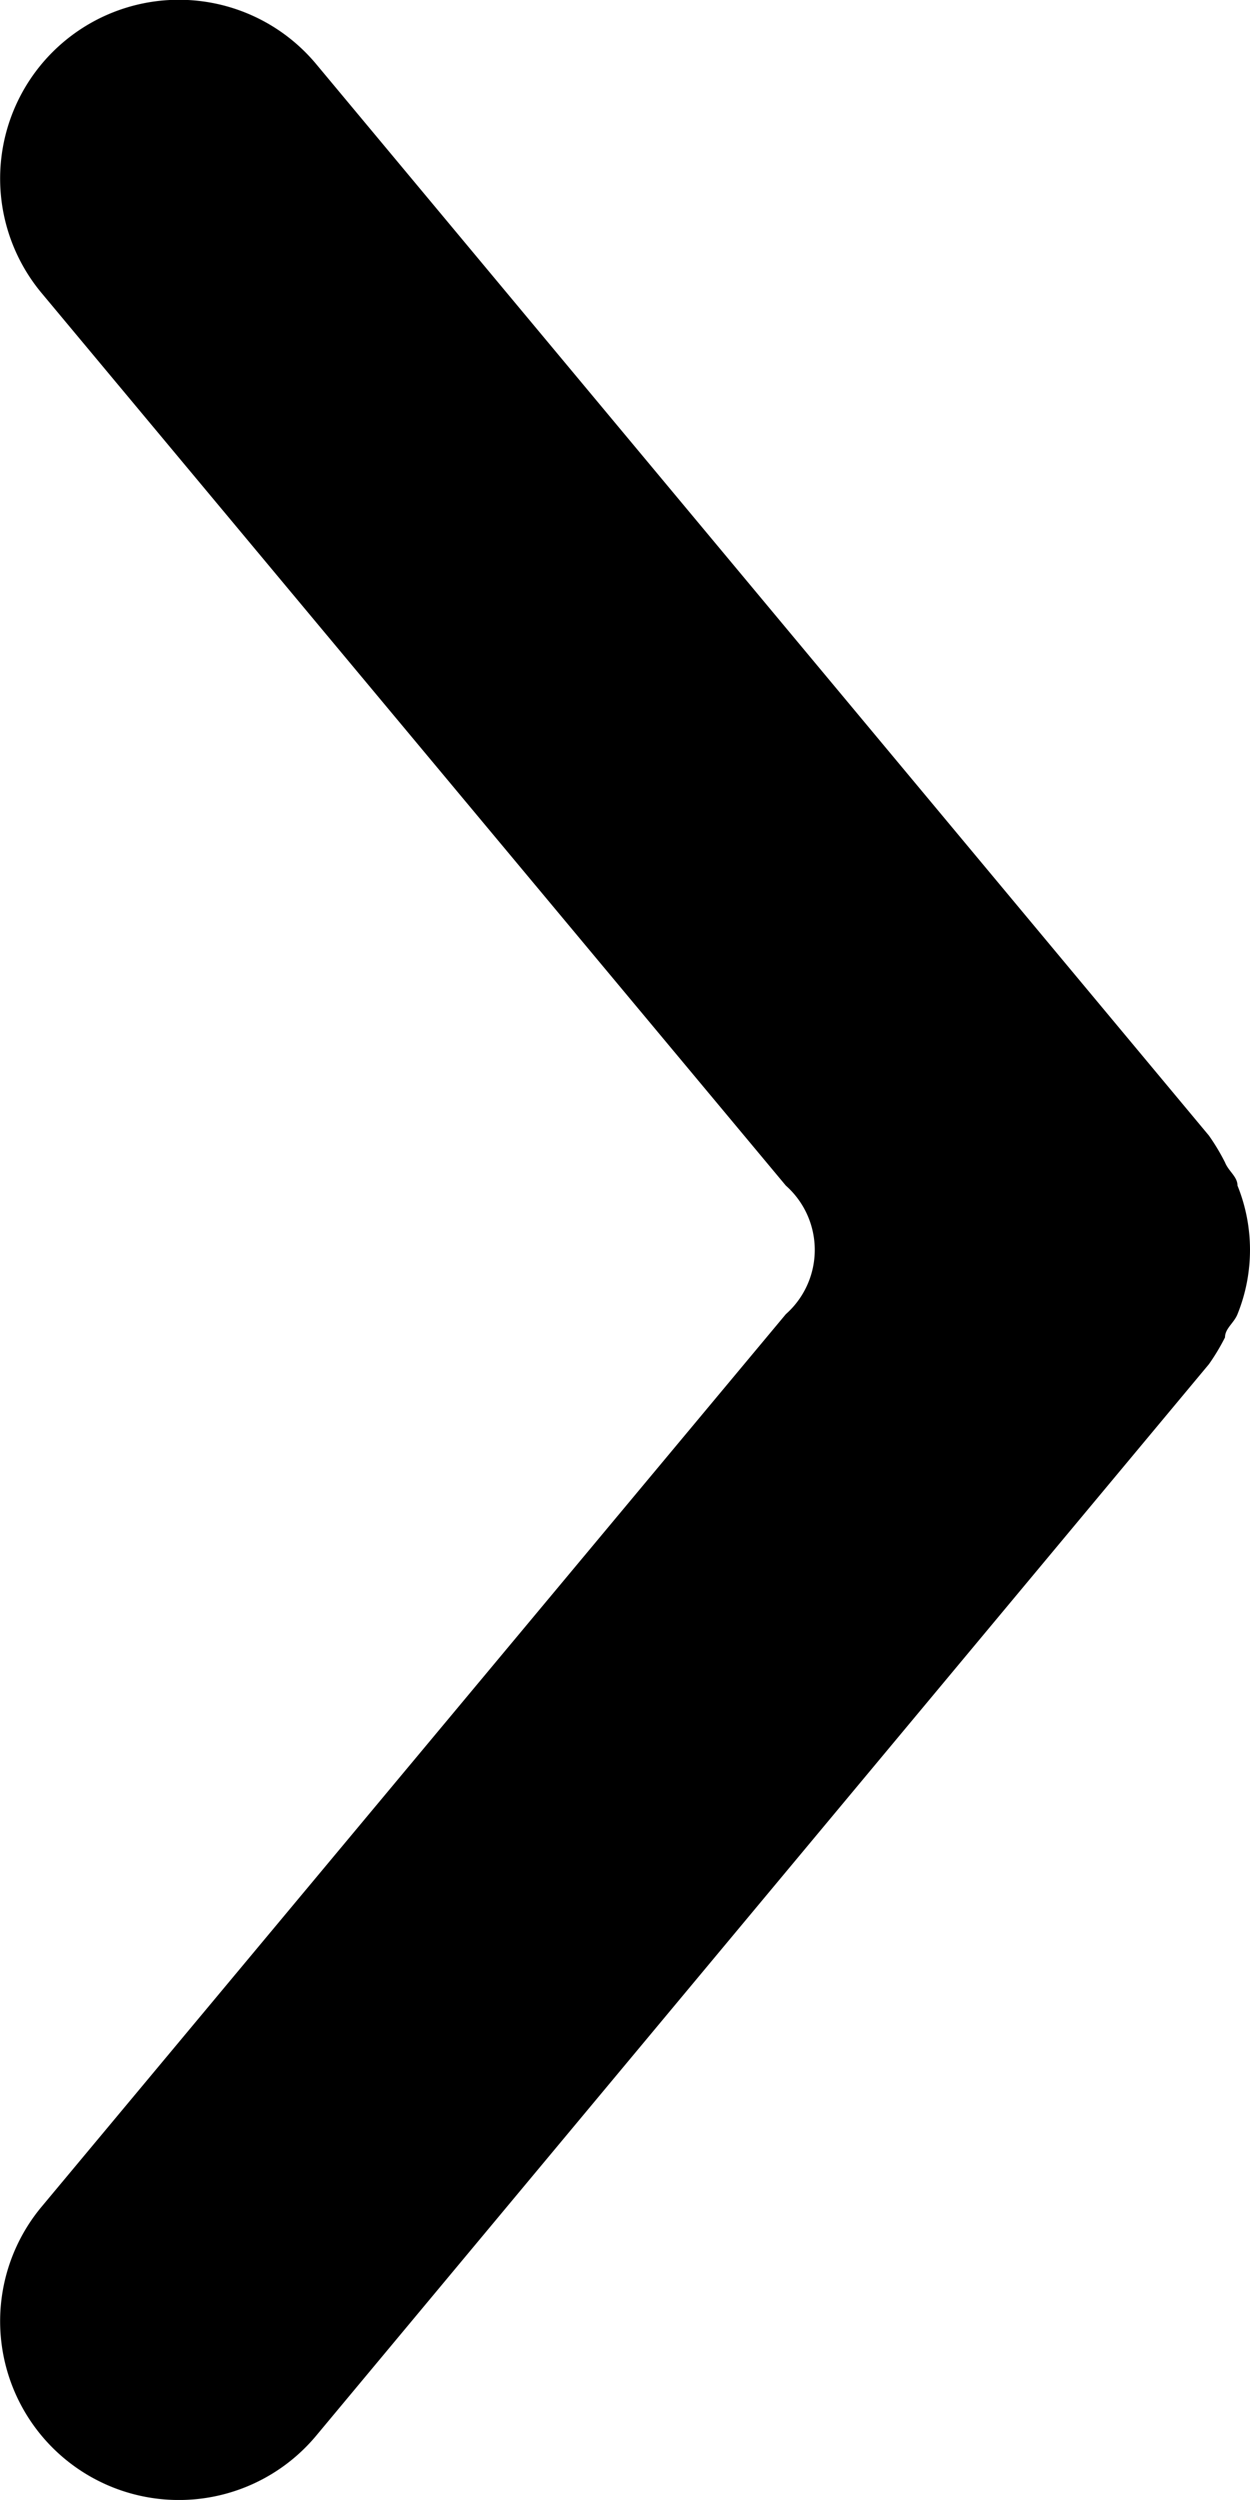
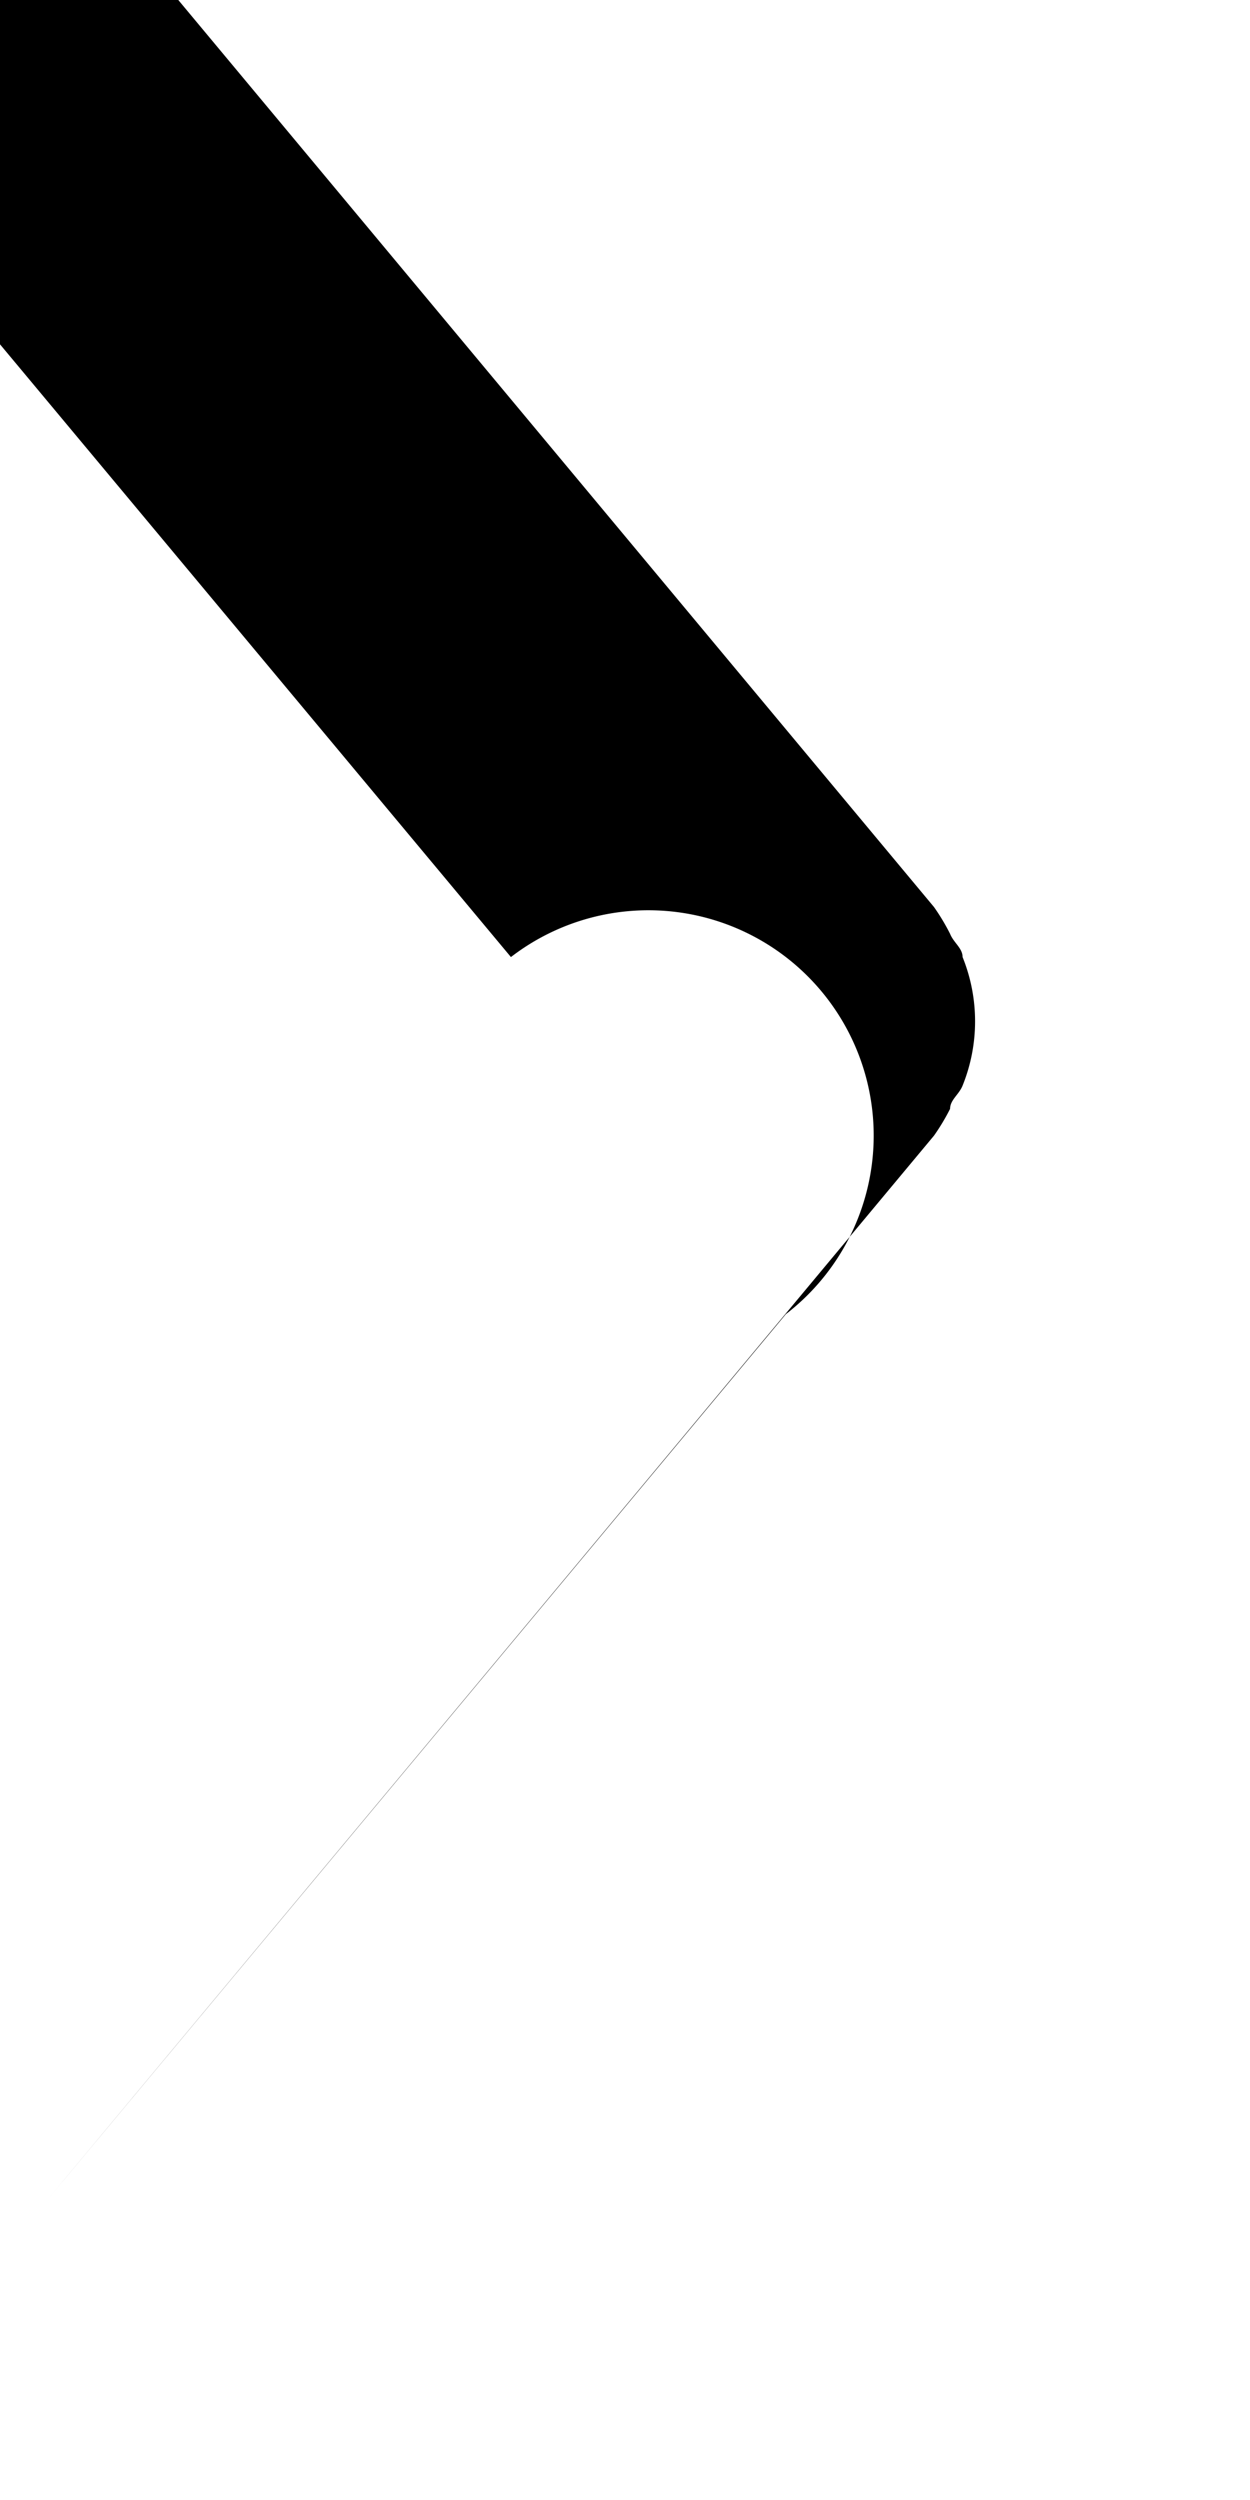
<svg xmlns="http://www.w3.org/2000/svg" width="7.002" height="14.001" viewBox="0 0 7.002 14.001">
-   <path id="Path_62" data-name="Path 62" d="M17.4,12.36l-4.17,5a1,1,0,0,0,1.54,1.28l5-6a1.19,1.19,0,0,0,.09-.15c0-.05.05-.08.07-.13a.961.961,0,0,0,0-.72c0-.05-.05-.08-.07-.13a1.19,1.19,0,0,0-.09-.15l-5-6a1,1,0,1,0-1.54,1.28l4.17,5A.481.481,0,0,1,17.4,12.36Z" transform="translate(-12.998 -5)" />
+   <path id="Path_62" data-name="Path 62" d="M17.4,12.36l-4.17,5l5-6a1.19,1.19,0,0,0,.09-.15c0-.05.05-.08.07-.13a.961.961,0,0,0,0-.72c0-.05-.05-.08-.07-.13a1.19,1.19,0,0,0-.09-.15l-5-6a1,1,0,1,0-1.54,1.28l4.17,5A.481.481,0,0,1,17.4,12.36Z" transform="translate(-12.998 -5)" />
</svg>